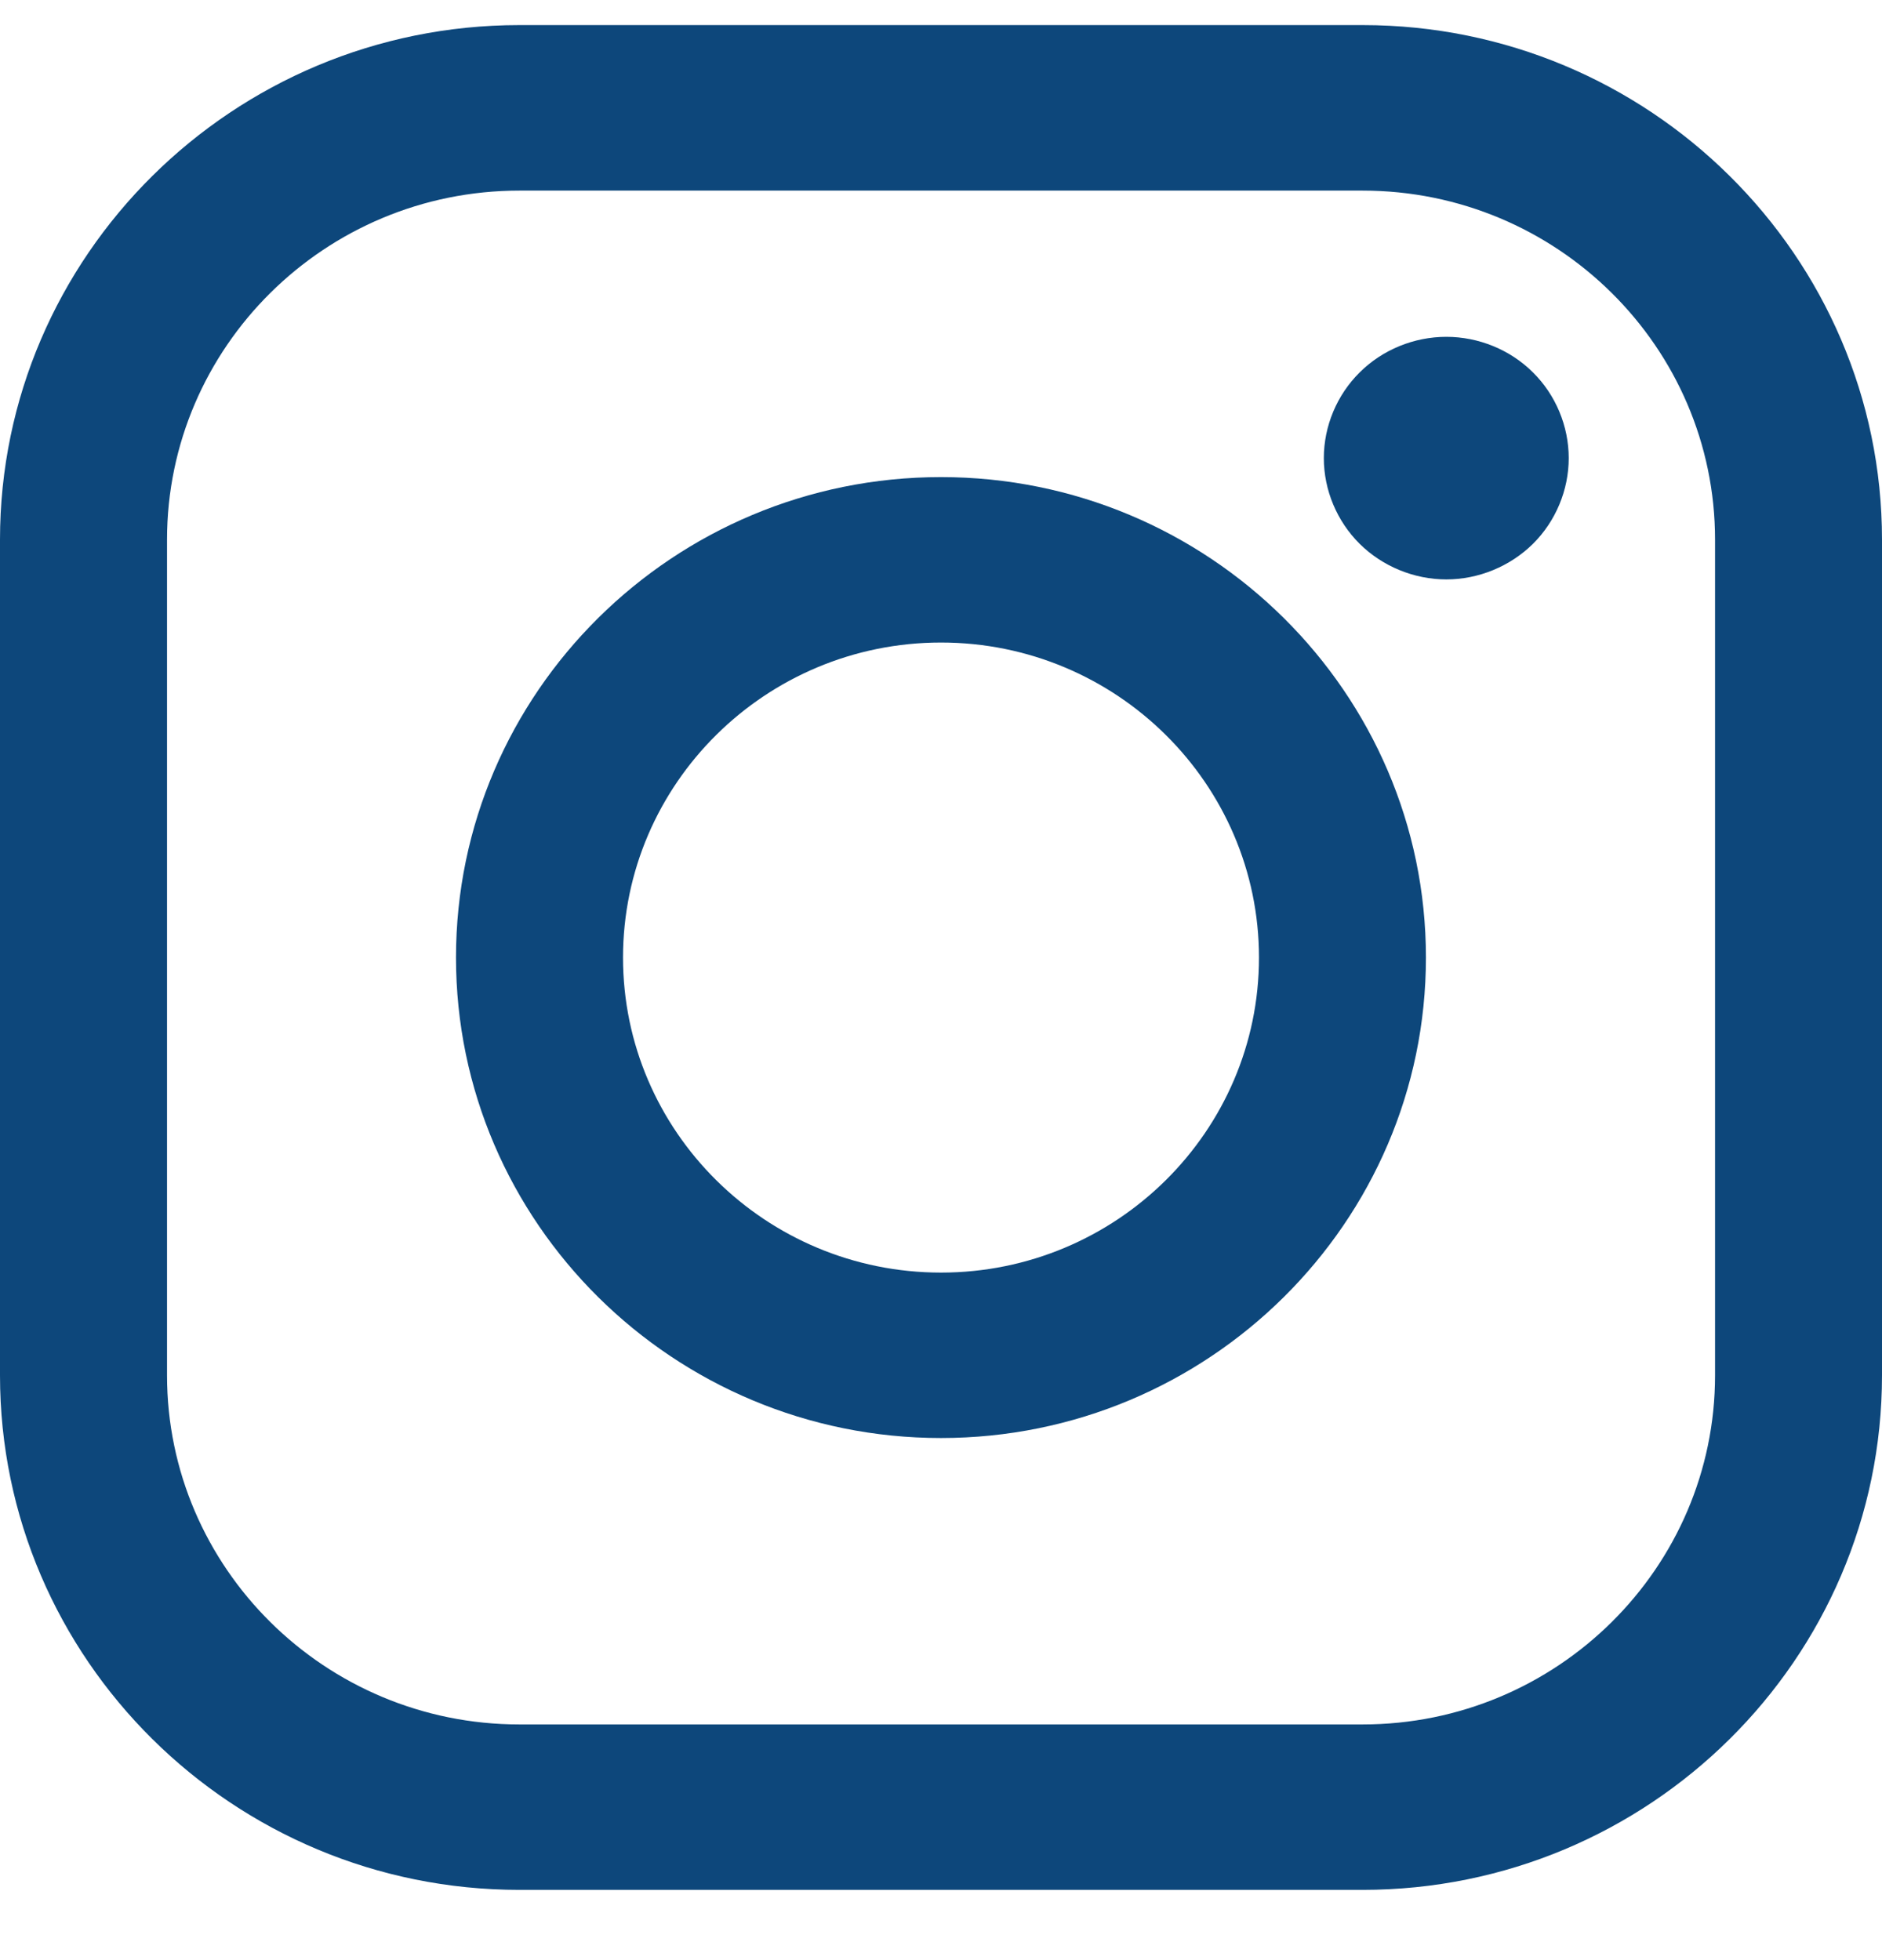
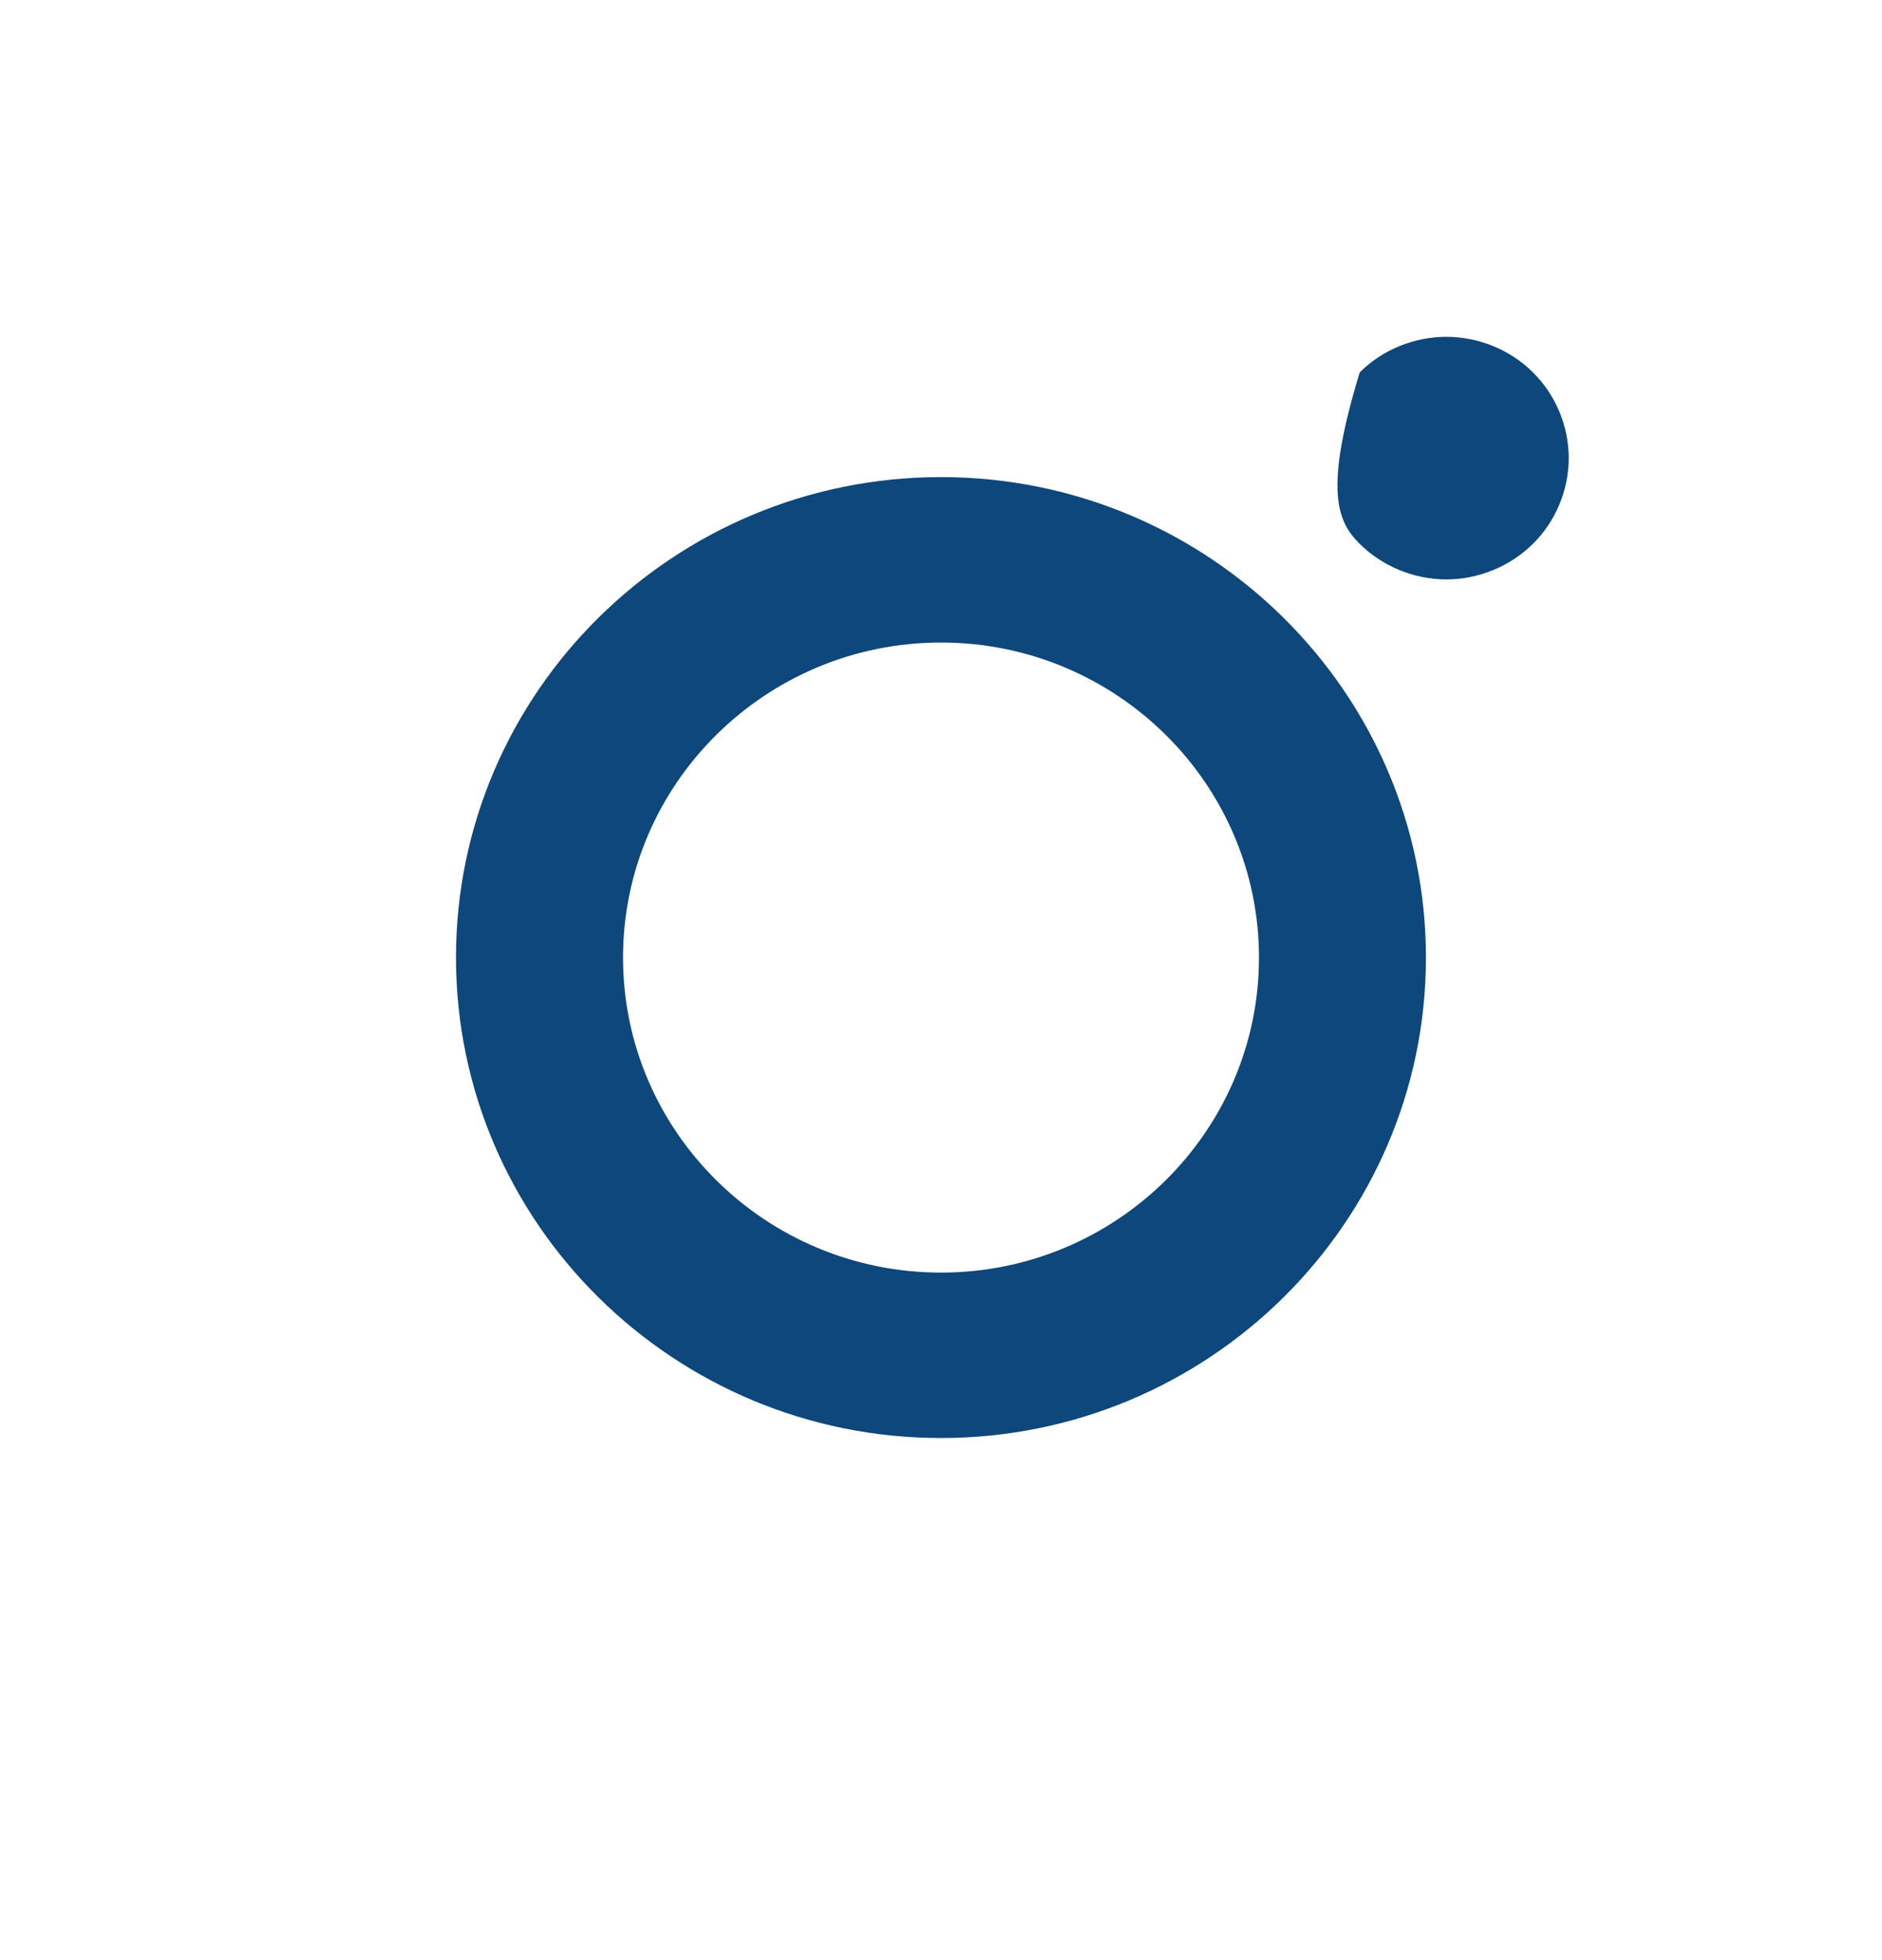
<svg xmlns="http://www.w3.org/2000/svg" width="24" height="25" viewBox="0 0 24 25" fill="none">
-   <path fill-rule="evenodd" clip-rule="evenodd" d="M6.623 0.32H17.377C21.029 0.32 24 3.265 24 6.884V17.541C24 21.16 21.029 24.104 17.377 24.104H6.623C2.971 24.104 0 21.16 0 17.541V6.884C0 3.265 2.971 0.32 6.623 0.32ZM17.377 21.994C19.855 21.994 21.871 19.996 21.871 17.541H21.871V6.884C21.871 4.428 19.855 2.431 17.377 2.431H6.623C4.145 2.431 2.13 4.428 2.13 6.884V17.541C2.13 19.996 4.145 21.994 6.623 21.994H17.377Z" fill="#0D477B" />
  <path fill-rule="evenodd" clip-rule="evenodd" d="M5.815 12.213C5.815 8.834 8.59 6.085 12 6.085C15.41 6.085 18.184 8.834 18.184 12.213C18.184 15.592 15.41 18.341 12 18.341C8.59 18.341 5.815 15.592 5.815 12.213ZM7.945 12.213C7.945 14.429 9.764 16.231 12 16.231C14.236 16.231 16.055 14.429 16.055 12.213C16.055 9.998 14.236 8.195 12 8.195C9.764 8.195 7.945 9.998 7.945 12.213Z" fill="#0D477B" />
-   <path d="M18.444 4.296C18.033 4.296 17.63 4.46 17.34 4.749C17.049 5.036 16.882 5.435 16.882 5.843C16.882 6.25 17.049 6.649 17.34 6.937C17.63 7.224 18.033 7.39 18.444 7.39C18.855 7.39 19.257 7.224 19.548 6.937C19.839 6.649 20.005 6.25 20.005 5.843C20.005 5.435 19.839 5.036 19.548 4.749C19.258 4.46 18.855 4.296 18.444 4.296Z" fill="#0D477B" />
+   <path d="M18.444 4.296C18.033 4.296 17.63 4.46 17.34 4.749C16.882 6.25 17.049 6.649 17.34 6.937C17.63 7.224 18.033 7.39 18.444 7.39C18.855 7.39 19.257 7.224 19.548 6.937C19.839 6.649 20.005 6.25 20.005 5.843C20.005 5.435 19.839 5.036 19.548 4.749C19.258 4.46 18.855 4.296 18.444 4.296Z" fill="#0D477B" />
</svg>